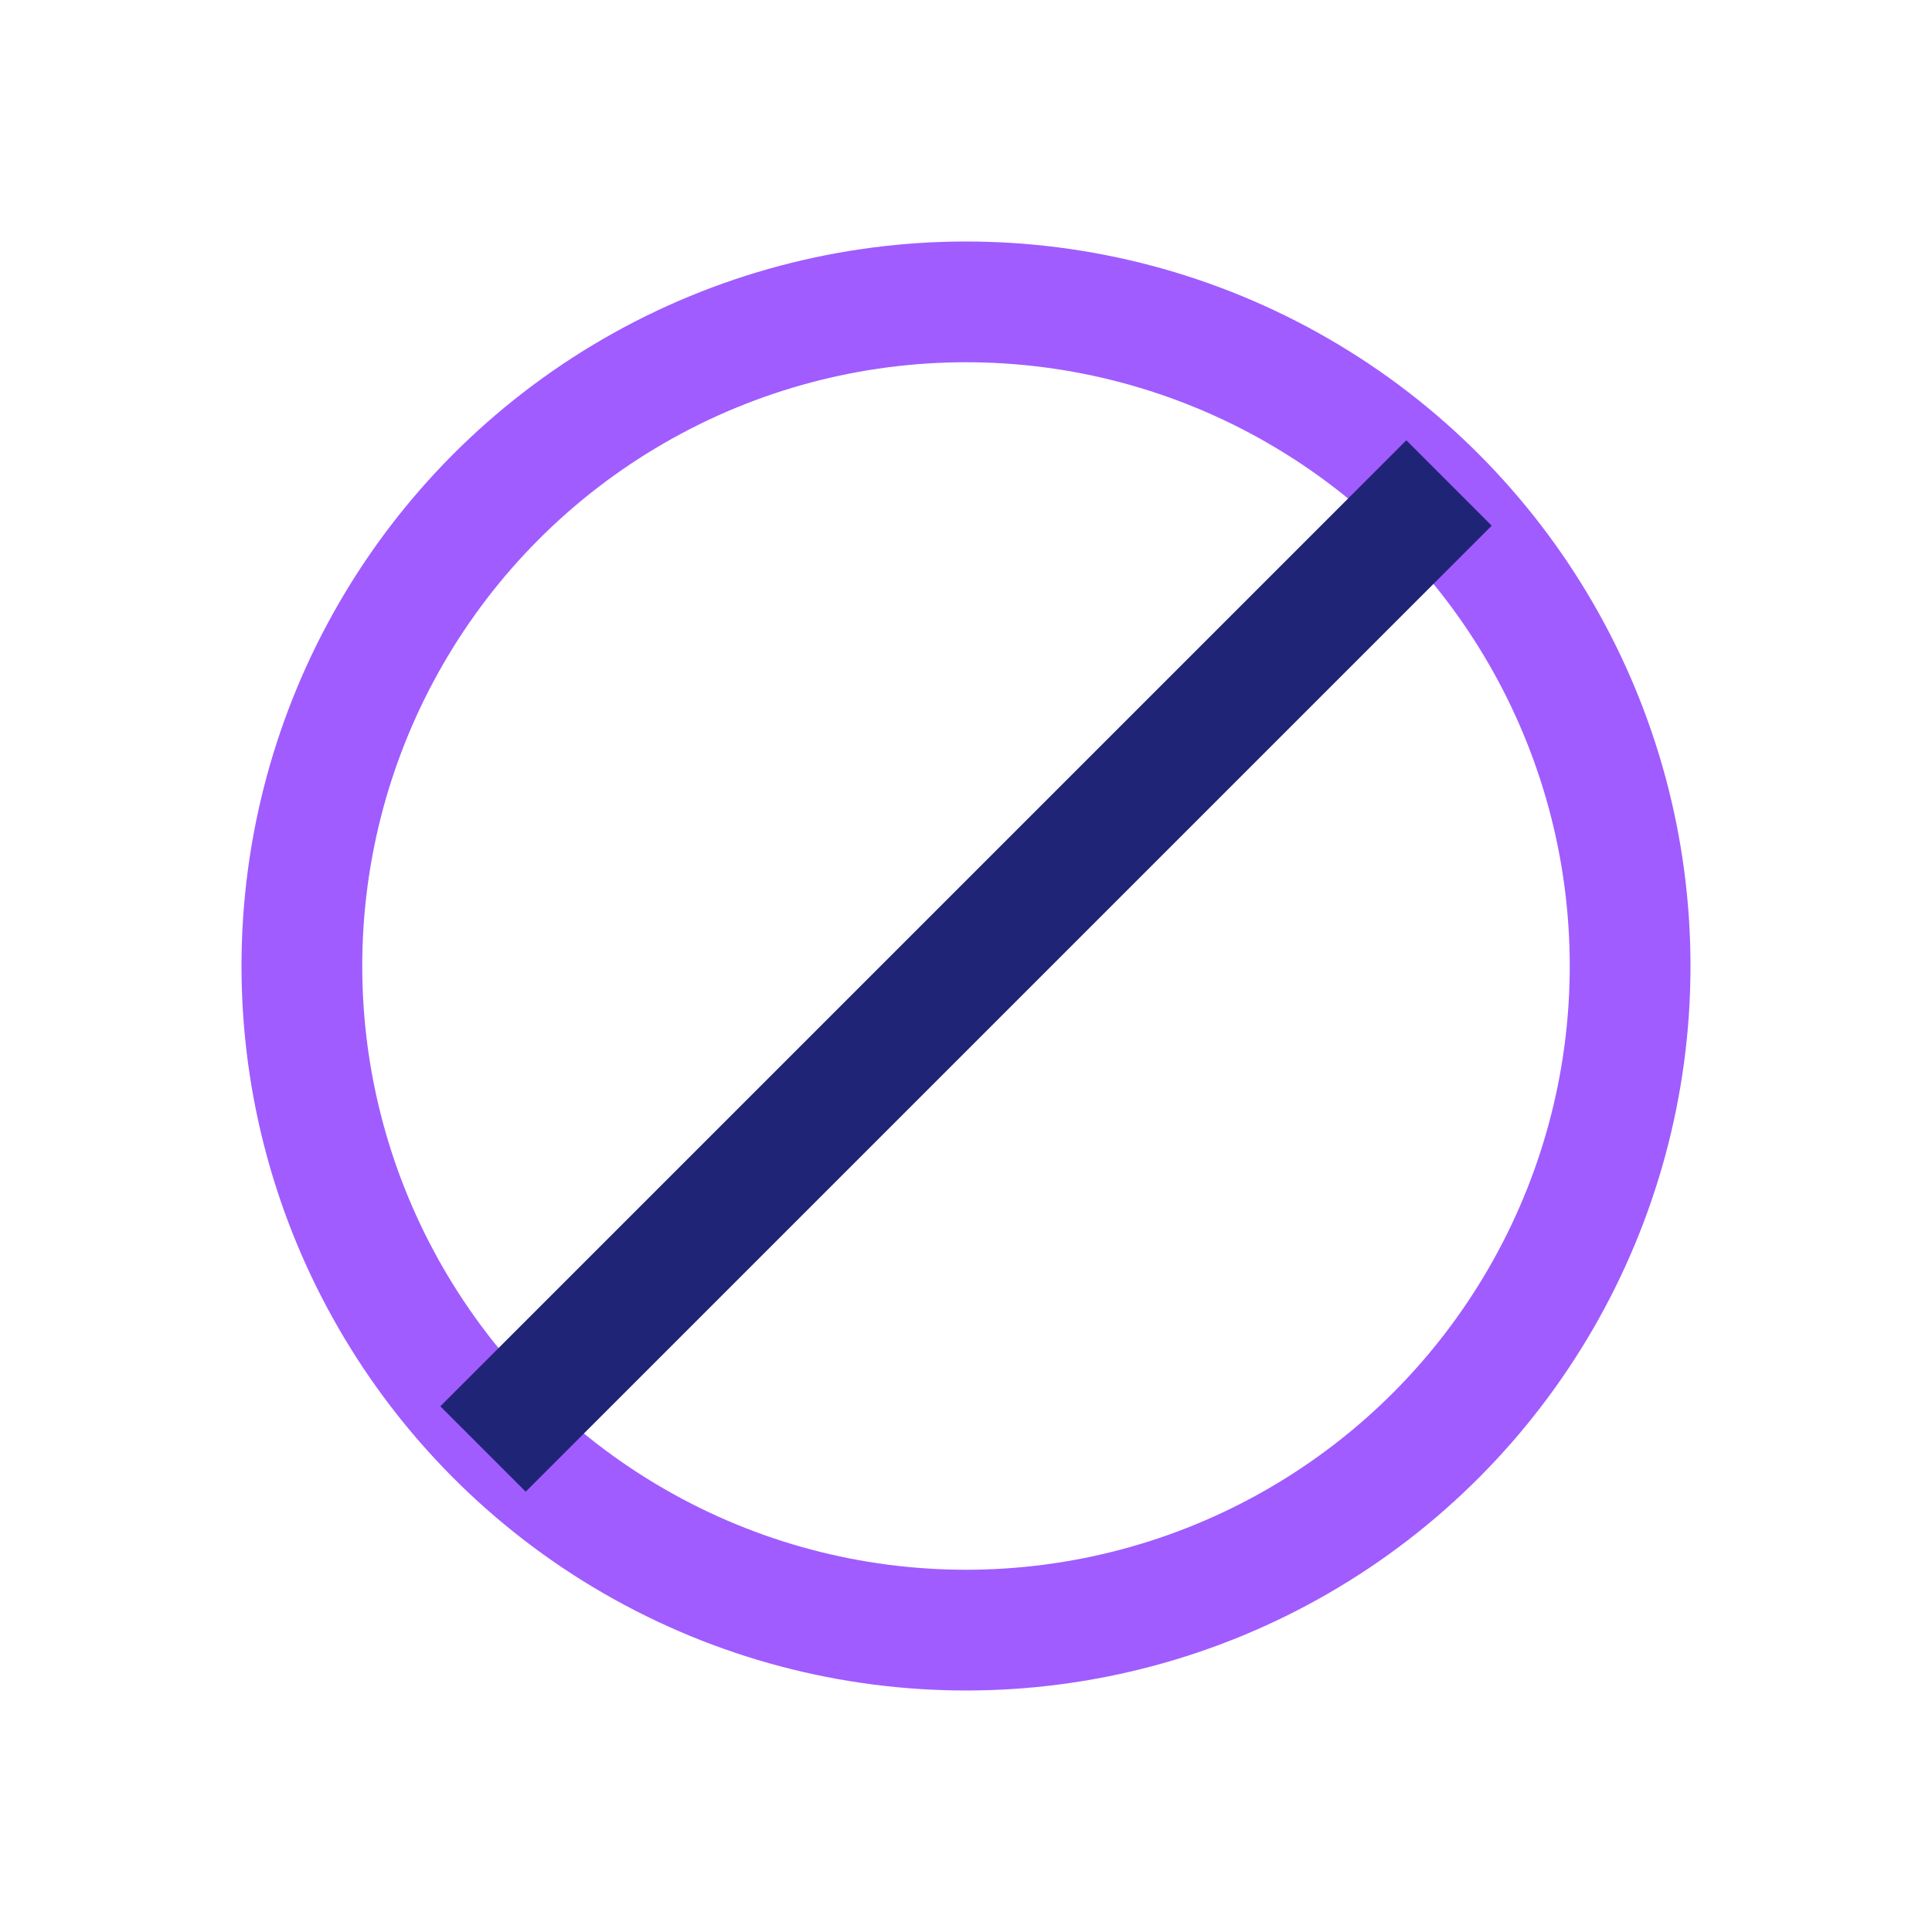
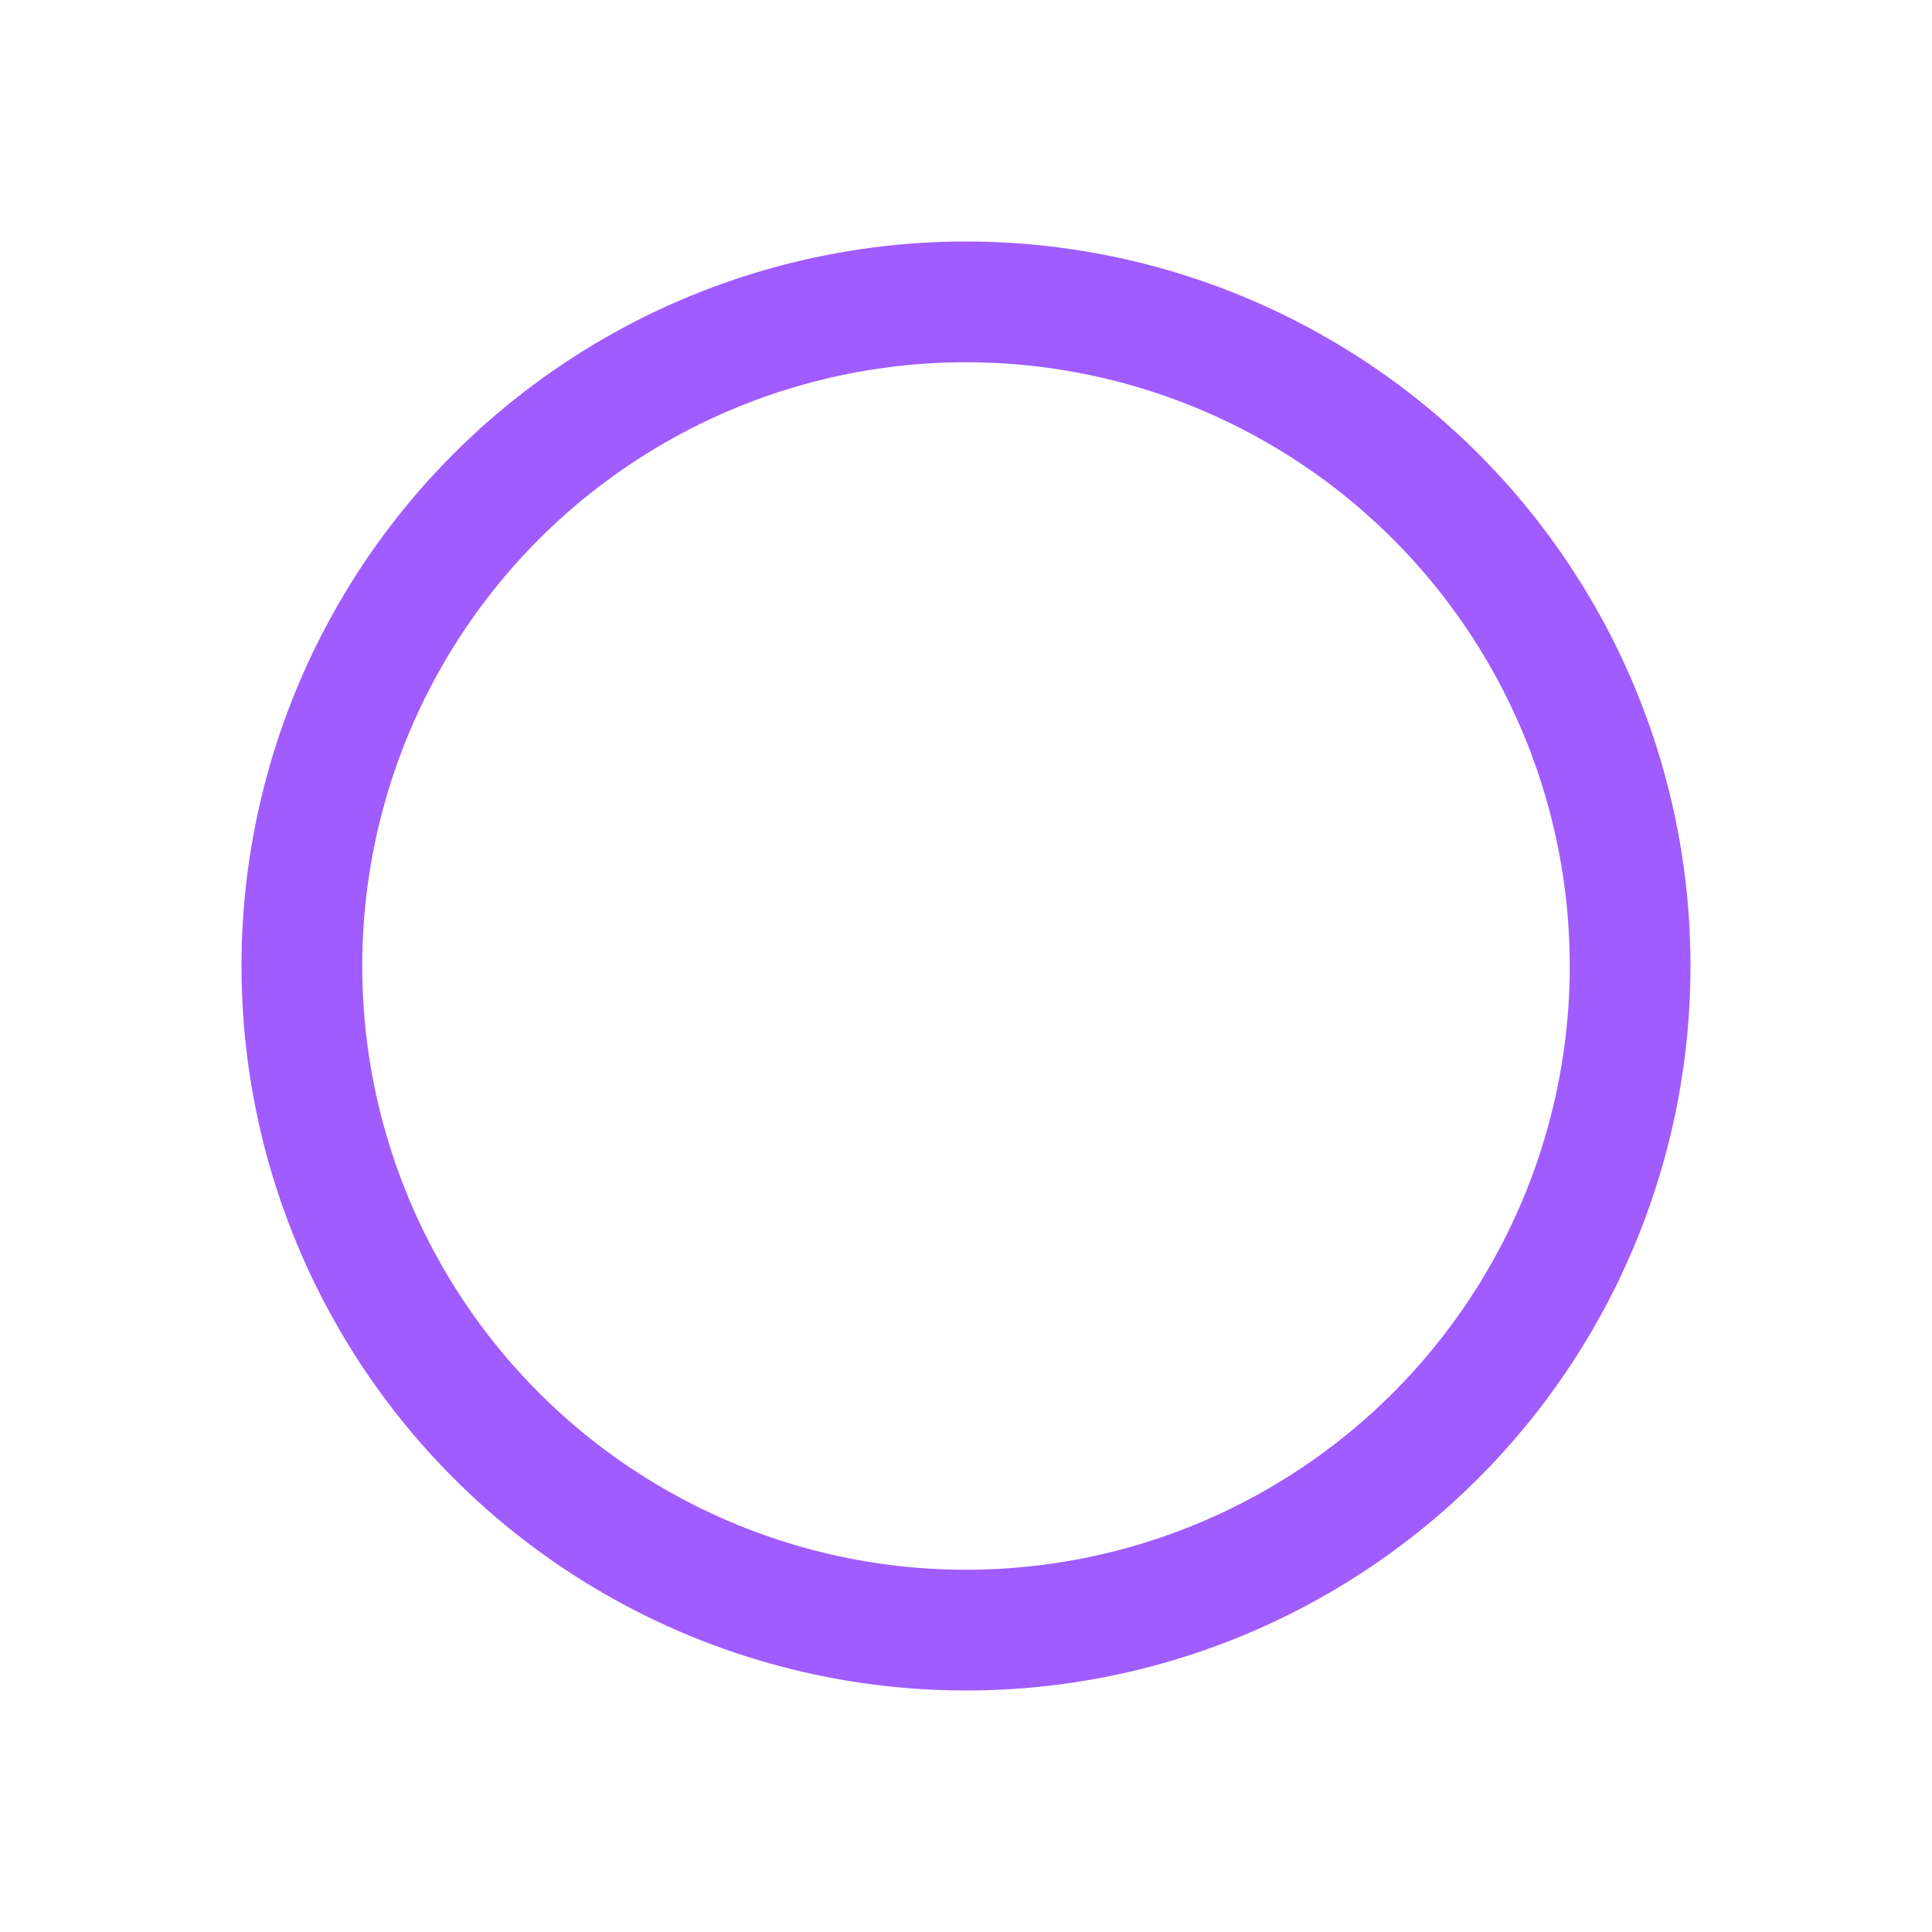
<svg xmlns="http://www.w3.org/2000/svg" width="32" height="32" viewBox="0 0 32 32">
  <circle cx="16" cy="16" r="11" fill="none" stroke="#A05CFF" stroke-width="2" />
-   <path d="M8 24L24 8" stroke="#1F2476" stroke-width="2" />
</svg>